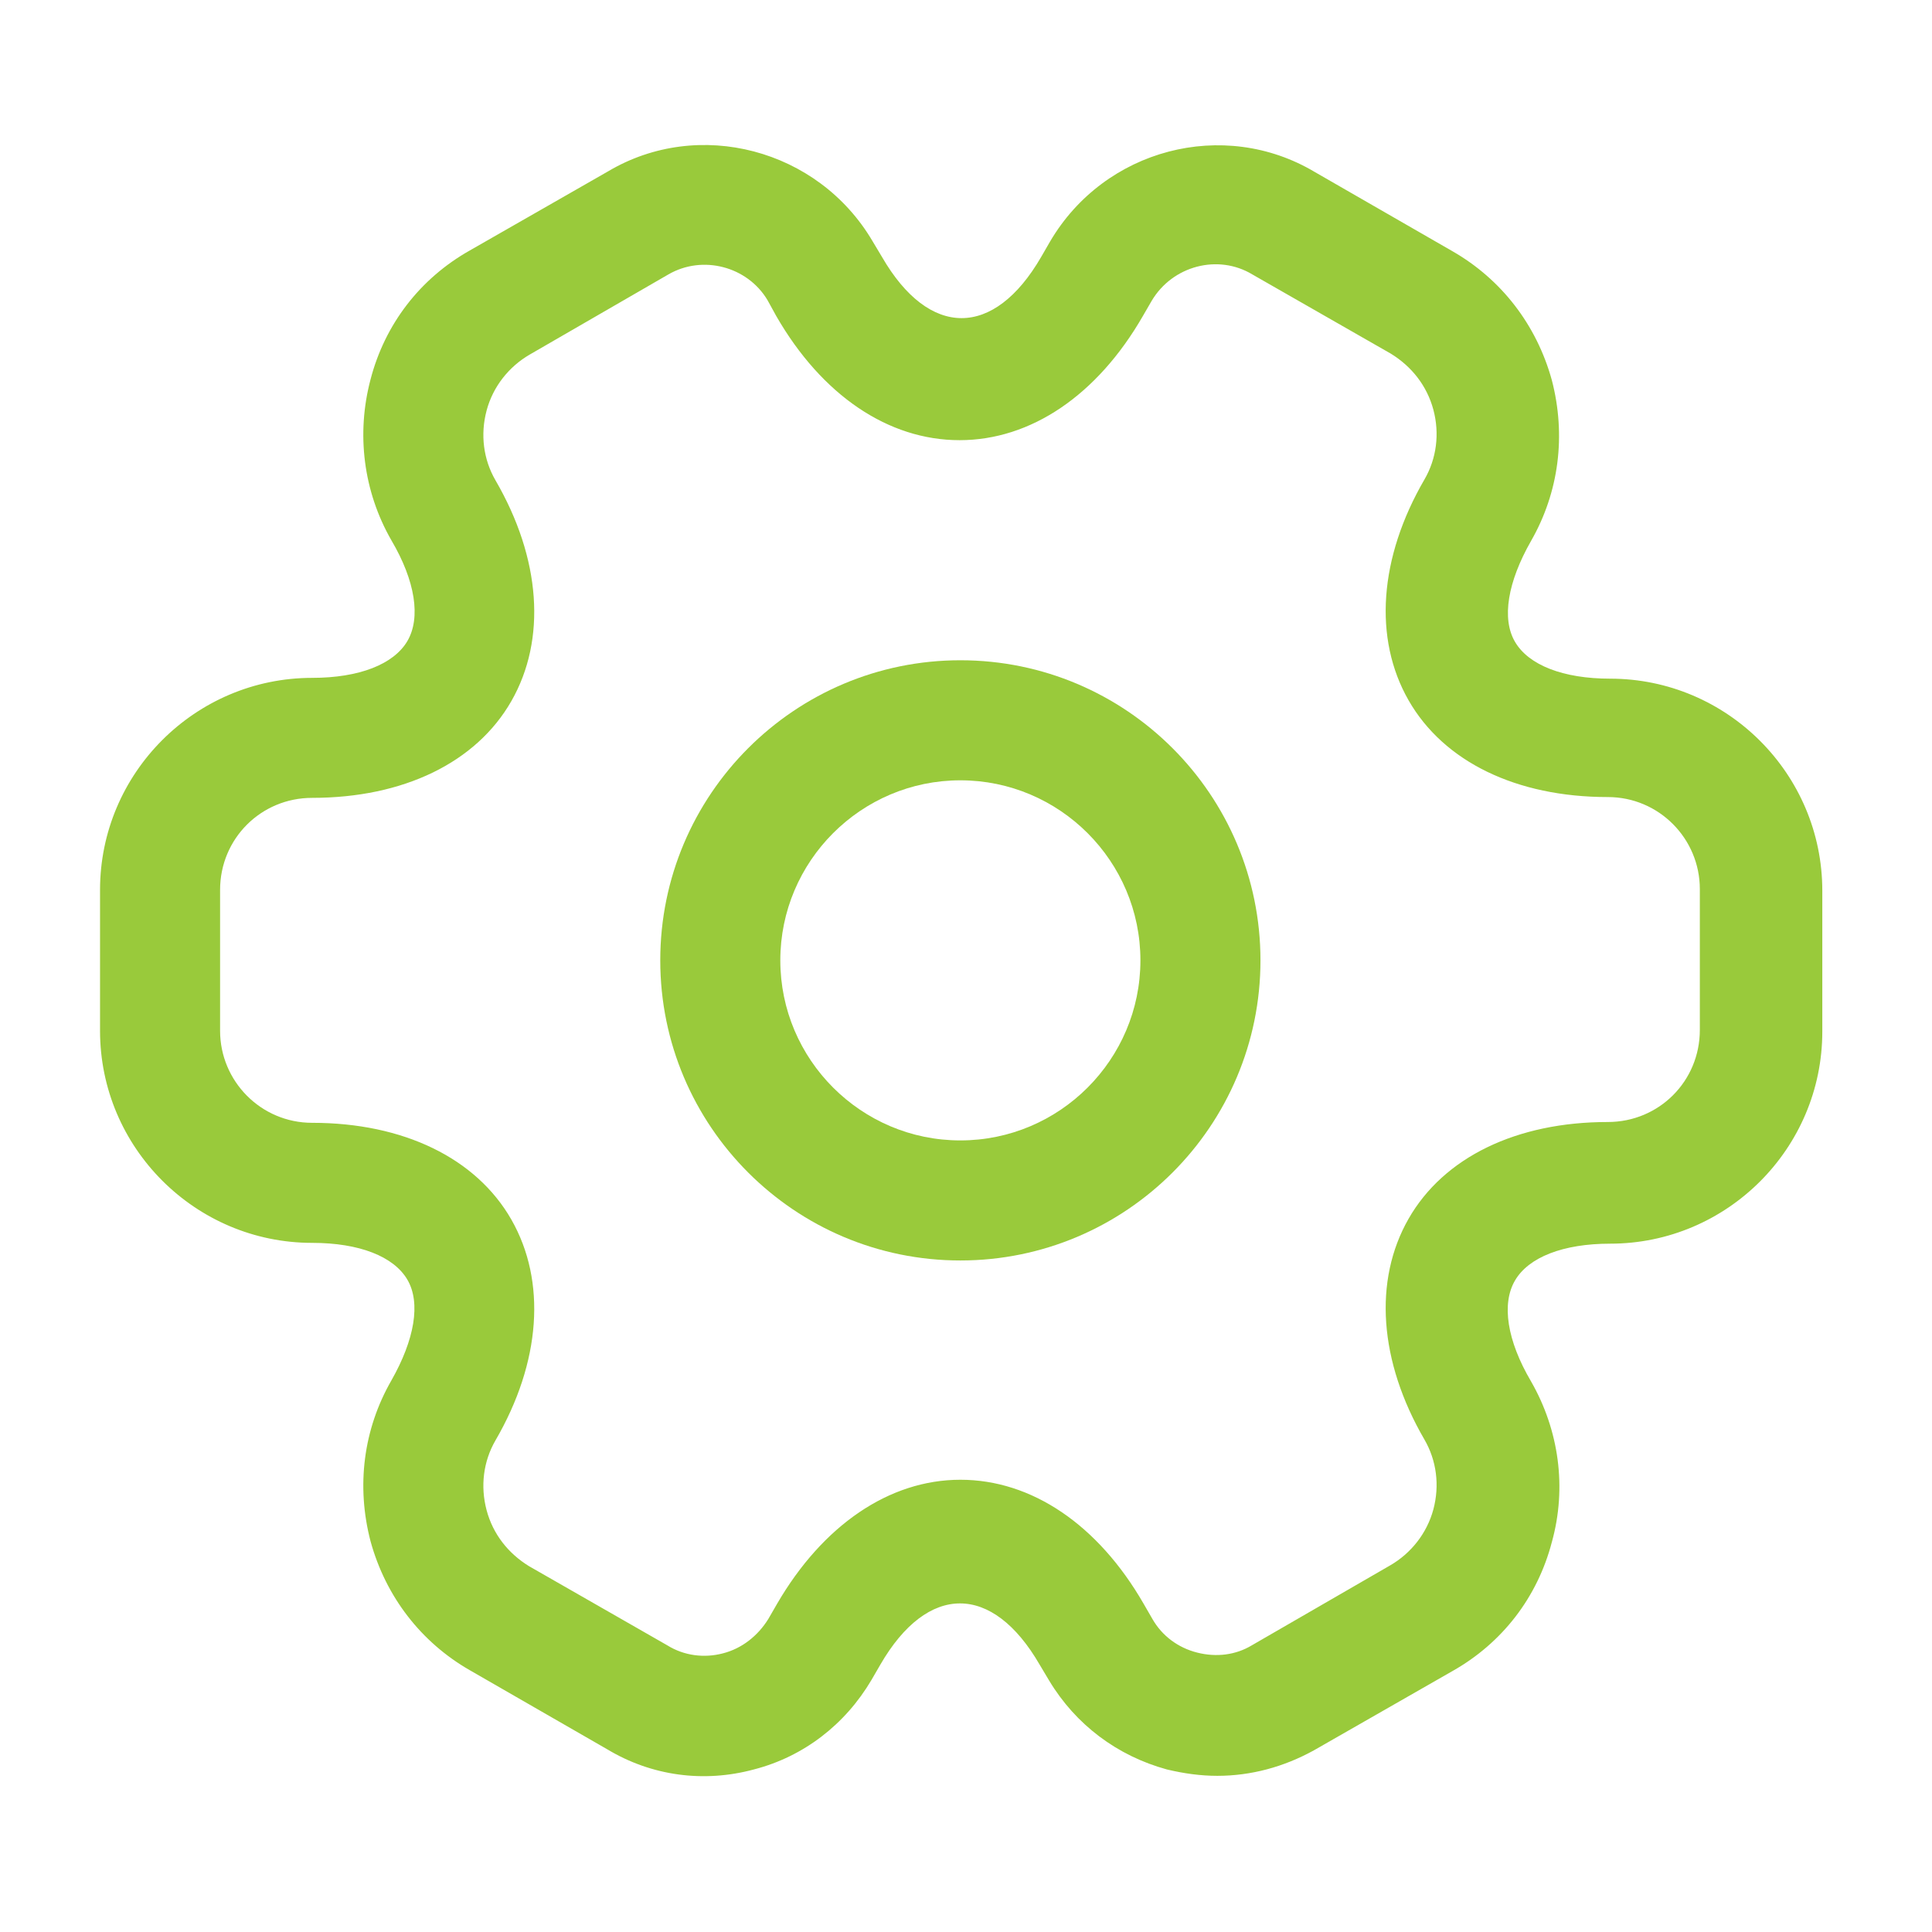
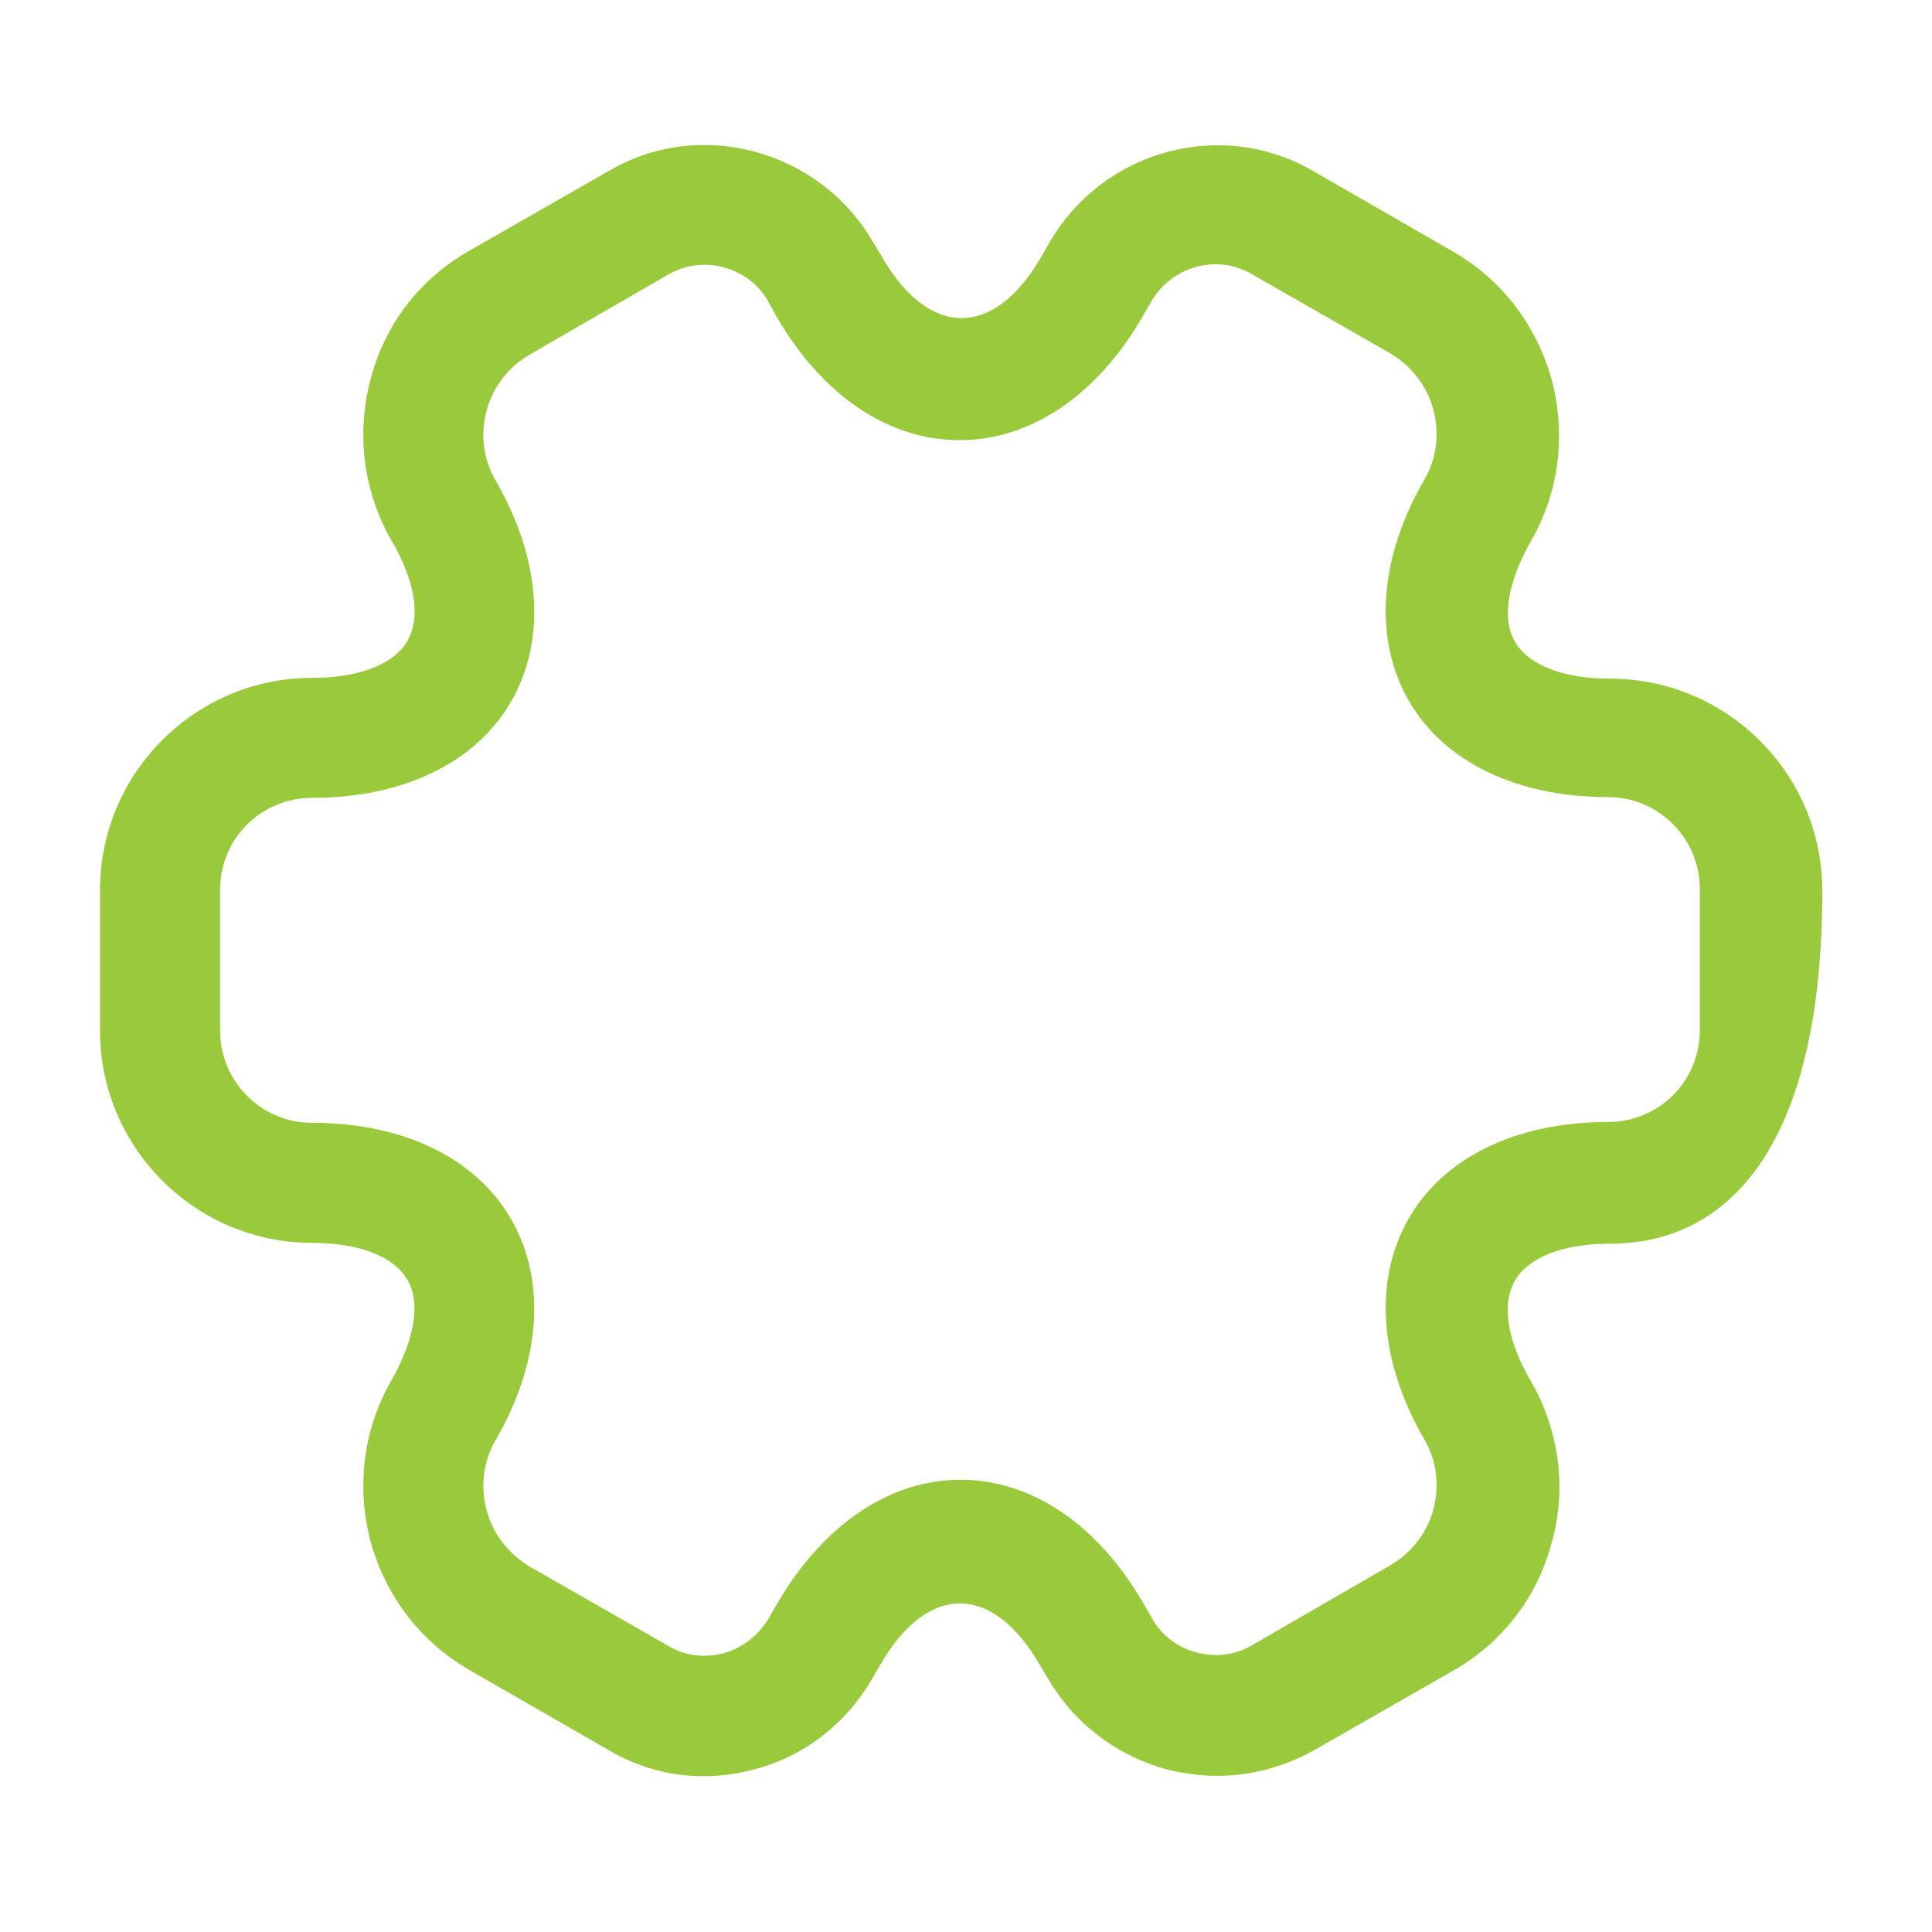
<svg xmlns="http://www.w3.org/2000/svg" width="36" height="36" viewBox="0 0 36 36" fill="none">
-   <path d="M17.895 23.487C14.808 23.487 12.303 20.982 12.303 17.895C12.303 14.808 14.808 12.303 17.895 12.303C20.982 12.303 23.487 14.808 23.487 17.895C23.487 20.982 20.982 23.487 17.895 23.487ZM17.895 14.54C16.046 14.54 14.54 16.046 14.54 17.895C14.54 19.744 16.046 21.25 17.895 21.25C19.744 21.25 21.25 19.744 21.25 17.895C21.25 16.046 19.744 14.54 17.895 14.54Z" fill="#99CA3B" />
-   <path d="M22.682 33.09C22.369 33.09 22.056 33.046 21.743 32.971C20.818 32.718 20.043 32.136 19.55 31.316L19.372 31.018C18.492 29.497 17.284 29.497 16.404 31.018L16.24 31.301C15.748 32.136 14.972 32.733 14.048 32.971C13.108 33.225 12.139 33.09 11.319 32.598L8.754 31.122C7.844 30.6 7.188 29.75 6.905 28.721C6.636 27.692 6.77 26.633 7.292 25.724C7.725 24.963 7.844 24.277 7.591 23.845C7.337 23.412 6.696 23.159 5.816 23.159C3.639 23.159 1.864 21.384 1.864 19.207V16.582C1.864 14.405 3.639 12.631 5.816 12.631C6.696 12.631 7.337 12.377 7.591 11.945C7.844 11.512 7.74 10.826 7.292 10.066C6.77 9.156 6.636 8.082 6.905 7.068C7.173 6.039 7.829 5.189 8.754 4.667L11.334 3.191C13.019 2.192 15.241 2.773 16.255 4.488L16.434 4.787C17.314 6.308 18.521 6.308 19.401 4.787L19.565 4.503C20.579 2.773 22.801 2.192 24.501 3.206L27.066 4.682C27.976 5.204 28.632 6.054 28.916 7.083C29.184 8.112 29.05 9.171 28.528 10.081C28.095 10.841 27.976 11.527 28.23 11.96C28.483 12.392 29.124 12.646 30.004 12.646C32.181 12.646 33.956 14.42 33.956 16.597V19.222C33.956 21.399 32.181 23.174 30.004 23.174C29.124 23.174 28.483 23.427 28.23 23.86C27.976 24.292 28.08 24.978 28.528 25.739C29.05 26.648 29.199 27.722 28.916 28.736C28.647 29.765 27.991 30.615 27.066 31.137L24.486 32.613C23.92 32.926 23.308 33.09 22.682 33.09ZM17.895 27.573C19.222 27.573 20.46 28.408 21.31 29.884L21.474 30.168C21.653 30.481 21.951 30.704 22.309 30.794C22.667 30.884 23.025 30.839 23.323 30.66L25.903 29.169C26.291 28.945 26.589 28.572 26.709 28.125C26.828 27.677 26.768 27.215 26.544 26.827C25.694 25.366 25.59 23.86 26.246 22.711C26.902 21.563 28.259 20.907 29.959 20.907C30.914 20.907 31.674 20.146 31.674 19.192V16.567C31.674 15.628 30.914 14.852 29.959 14.852C28.259 14.852 26.902 14.196 26.246 13.048C25.59 11.9 25.694 10.394 26.544 8.932C26.768 8.545 26.828 8.082 26.709 7.635C26.589 7.188 26.306 6.83 25.918 6.591L23.338 5.115C22.697 4.727 21.847 4.951 21.459 5.607L21.295 5.89C20.445 7.366 19.207 8.202 17.88 8.202C16.553 8.202 15.315 7.366 14.465 5.89L14.301 5.592C13.928 4.966 13.093 4.742 12.452 5.115L9.872 6.606C9.485 6.83 9.186 7.202 9.067 7.65C8.948 8.097 9.007 8.559 9.231 8.947C10.081 10.409 10.185 11.915 9.529 13.063C8.873 14.211 7.516 14.867 5.816 14.867C4.862 14.867 4.101 15.628 4.101 16.582V19.207C4.101 20.146 4.862 20.922 5.816 20.922C7.516 20.922 8.873 21.578 9.529 22.726C10.185 23.875 10.081 25.381 9.231 26.842C9.007 27.23 8.948 27.692 9.067 28.14C9.186 28.587 9.47 28.945 9.857 29.183L12.437 30.66C12.75 30.854 13.123 30.898 13.466 30.809C13.824 30.719 14.122 30.481 14.316 30.168L14.48 29.884C15.33 28.423 16.568 27.573 17.895 27.573Z" fill="#99CA3B" />
+   <path d="M22.682 33.09C22.369 33.09 22.056 33.046 21.743 32.971C20.818 32.718 20.043 32.136 19.55 31.316L19.372 31.018C18.492 29.497 17.284 29.497 16.404 31.018L16.24 31.301C15.748 32.136 14.972 32.733 14.048 32.971C13.108 33.225 12.139 33.09 11.319 32.598L8.754 31.122C7.844 30.6 7.188 29.75 6.905 28.721C6.636 27.692 6.77 26.633 7.292 25.724C7.725 24.963 7.844 24.277 7.591 23.845C7.337 23.412 6.696 23.159 5.816 23.159C3.639 23.159 1.864 21.384 1.864 19.207V16.582C1.864 14.405 3.639 12.631 5.816 12.631C6.696 12.631 7.337 12.377 7.591 11.945C7.844 11.512 7.74 10.826 7.292 10.066C6.77 9.156 6.636 8.082 6.905 7.068C7.173 6.039 7.829 5.189 8.754 4.667L11.334 3.191C13.019 2.192 15.241 2.773 16.255 4.488L16.434 4.787C17.314 6.308 18.521 6.308 19.401 4.787L19.565 4.503C20.579 2.773 22.801 2.192 24.501 3.206L27.066 4.682C27.976 5.204 28.632 6.054 28.916 7.083C29.184 8.112 29.05 9.171 28.528 10.081C28.095 10.841 27.976 11.527 28.23 11.96C28.483 12.392 29.124 12.646 30.004 12.646C32.181 12.646 33.956 14.42 33.956 16.597C33.956 21.399 32.181 23.174 30.004 23.174C29.124 23.174 28.483 23.427 28.23 23.86C27.976 24.292 28.08 24.978 28.528 25.739C29.05 26.648 29.199 27.722 28.916 28.736C28.647 29.765 27.991 30.615 27.066 31.137L24.486 32.613C23.92 32.926 23.308 33.09 22.682 33.09ZM17.895 27.573C19.222 27.573 20.46 28.408 21.31 29.884L21.474 30.168C21.653 30.481 21.951 30.704 22.309 30.794C22.667 30.884 23.025 30.839 23.323 30.66L25.903 29.169C26.291 28.945 26.589 28.572 26.709 28.125C26.828 27.677 26.768 27.215 26.544 26.827C25.694 25.366 25.59 23.86 26.246 22.711C26.902 21.563 28.259 20.907 29.959 20.907C30.914 20.907 31.674 20.146 31.674 19.192V16.567C31.674 15.628 30.914 14.852 29.959 14.852C28.259 14.852 26.902 14.196 26.246 13.048C25.59 11.9 25.694 10.394 26.544 8.932C26.768 8.545 26.828 8.082 26.709 7.635C26.589 7.188 26.306 6.83 25.918 6.591L23.338 5.115C22.697 4.727 21.847 4.951 21.459 5.607L21.295 5.89C20.445 7.366 19.207 8.202 17.88 8.202C16.553 8.202 15.315 7.366 14.465 5.89L14.301 5.592C13.928 4.966 13.093 4.742 12.452 5.115L9.872 6.606C9.485 6.83 9.186 7.202 9.067 7.65C8.948 8.097 9.007 8.559 9.231 8.947C10.081 10.409 10.185 11.915 9.529 13.063C8.873 14.211 7.516 14.867 5.816 14.867C4.862 14.867 4.101 15.628 4.101 16.582V19.207C4.101 20.146 4.862 20.922 5.816 20.922C7.516 20.922 8.873 21.578 9.529 22.726C10.185 23.875 10.081 25.381 9.231 26.842C9.007 27.23 8.948 27.692 9.067 28.14C9.186 28.587 9.47 28.945 9.857 29.183L12.437 30.66C12.75 30.854 13.123 30.898 13.466 30.809C13.824 30.719 14.122 30.481 14.316 30.168L14.48 29.884C15.33 28.423 16.568 27.573 17.895 27.573Z" fill="#99CA3B" />
</svg>